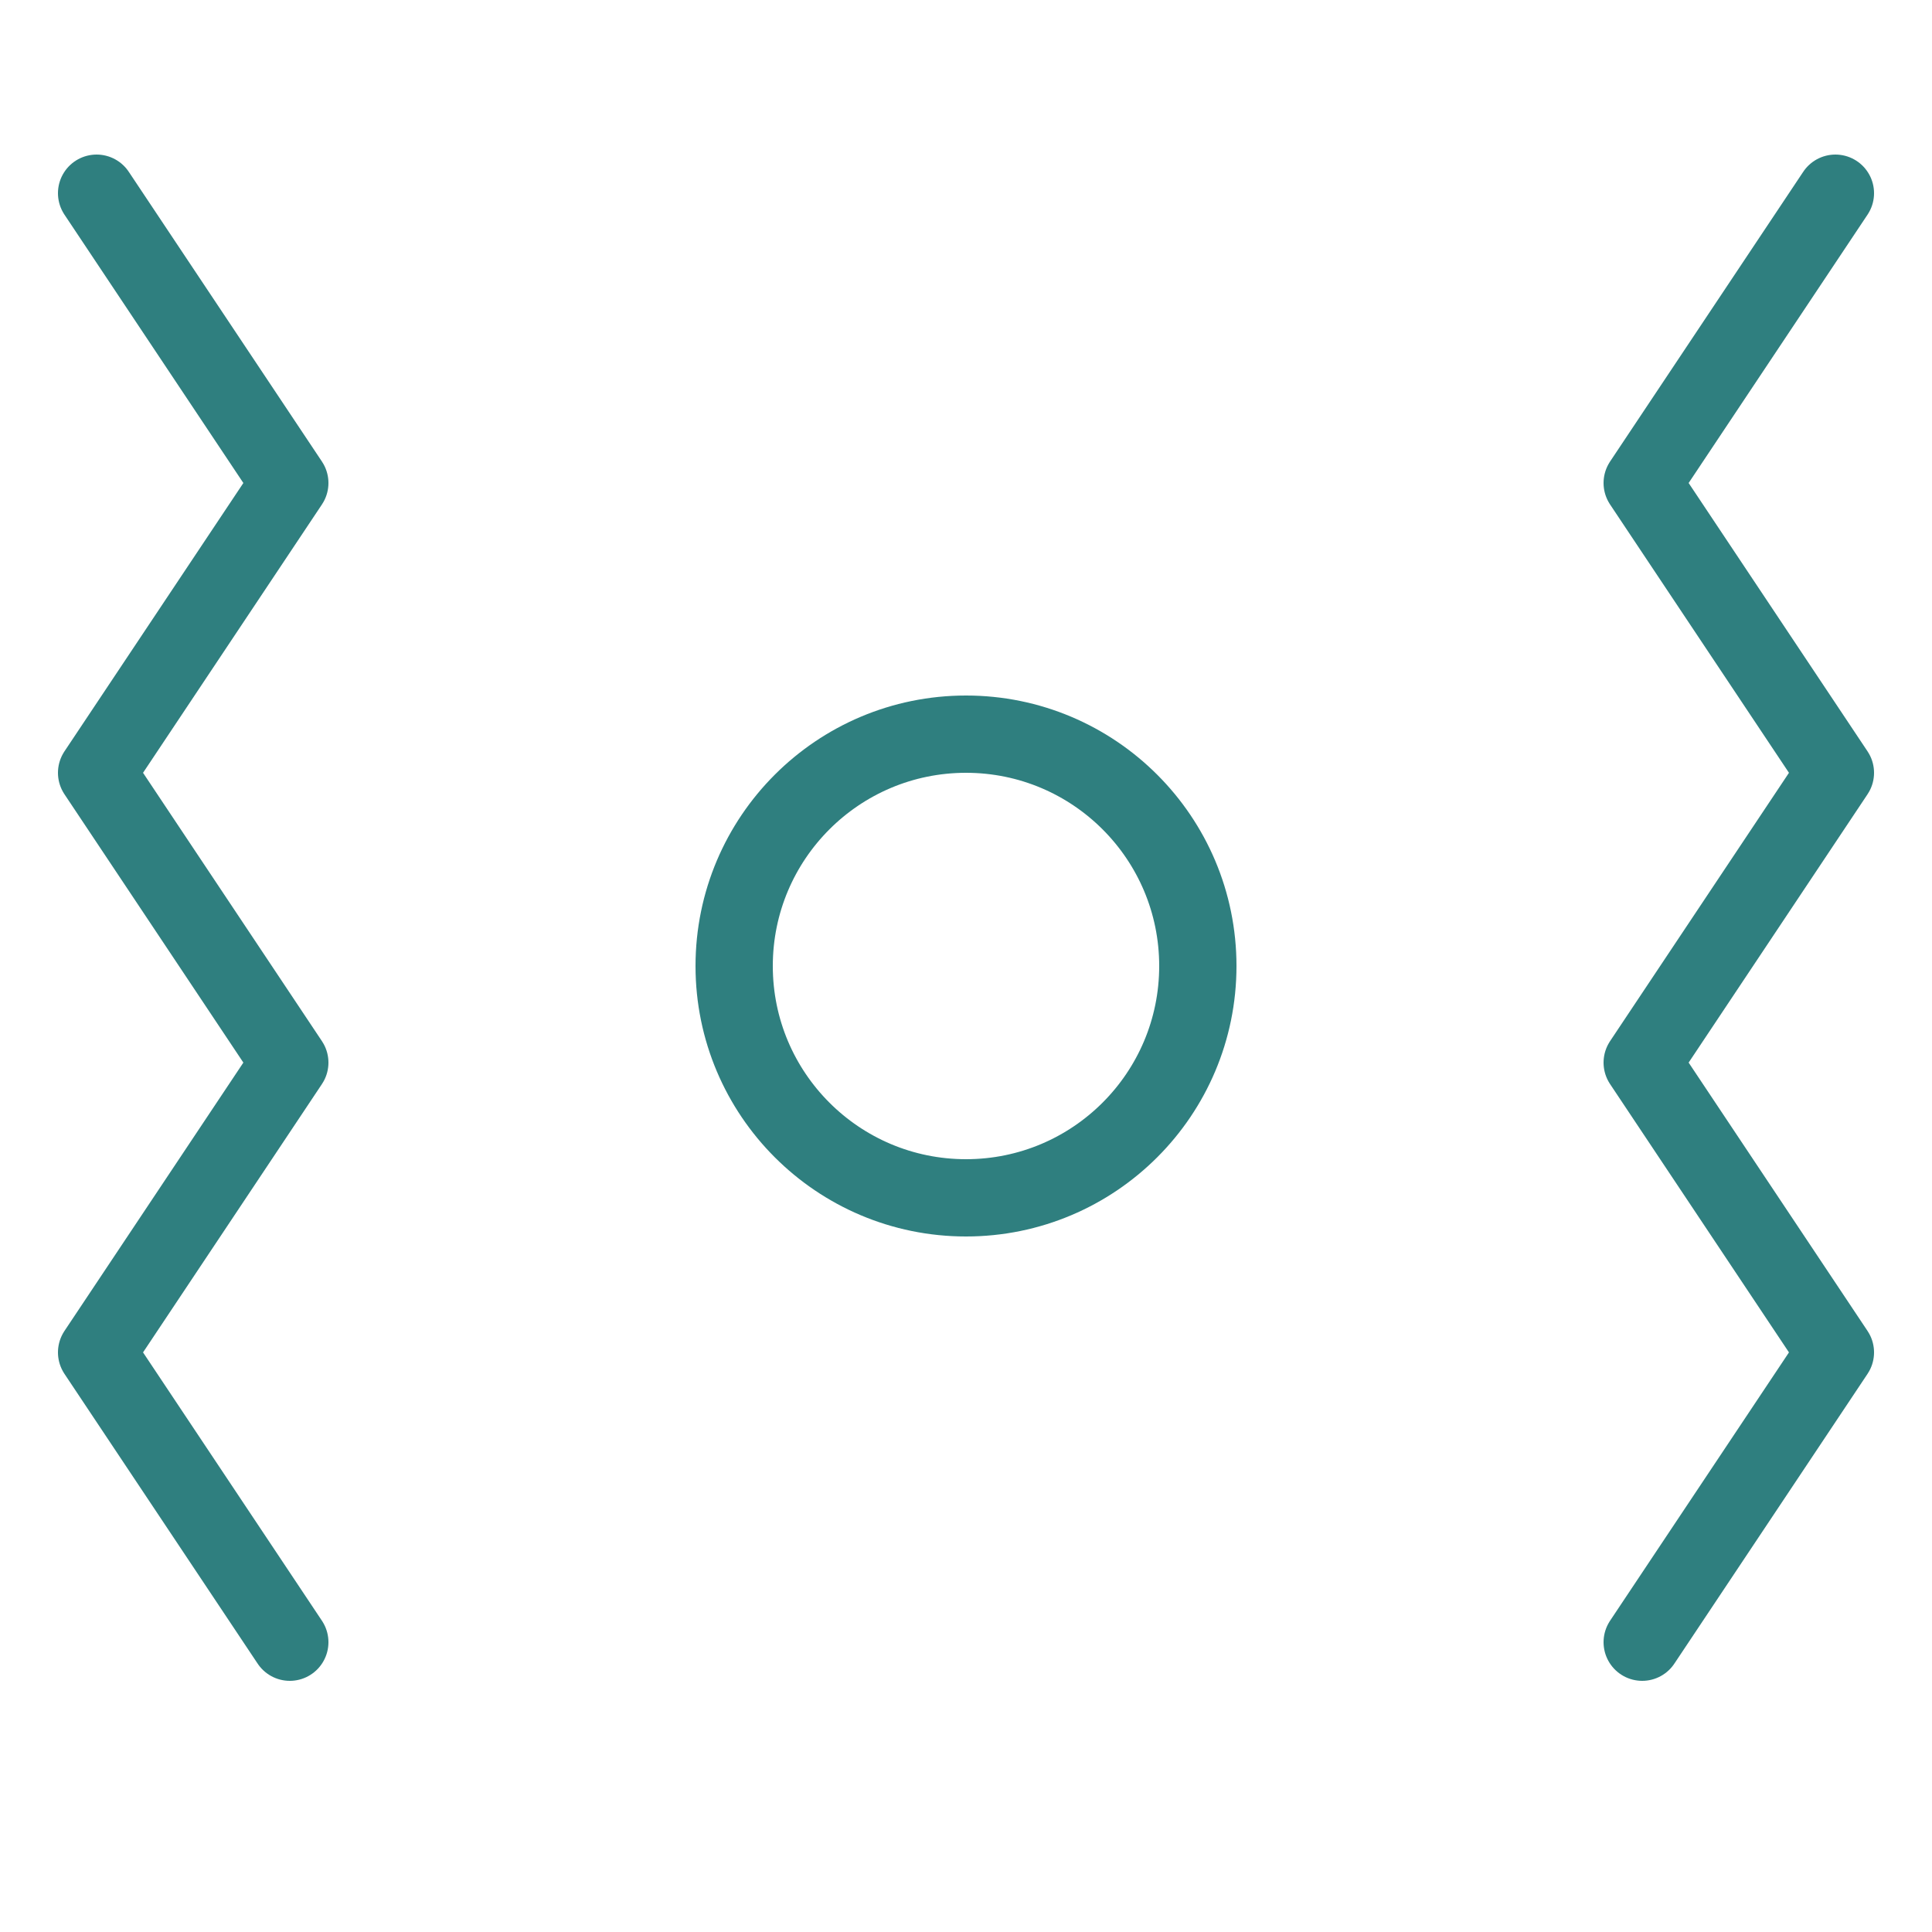
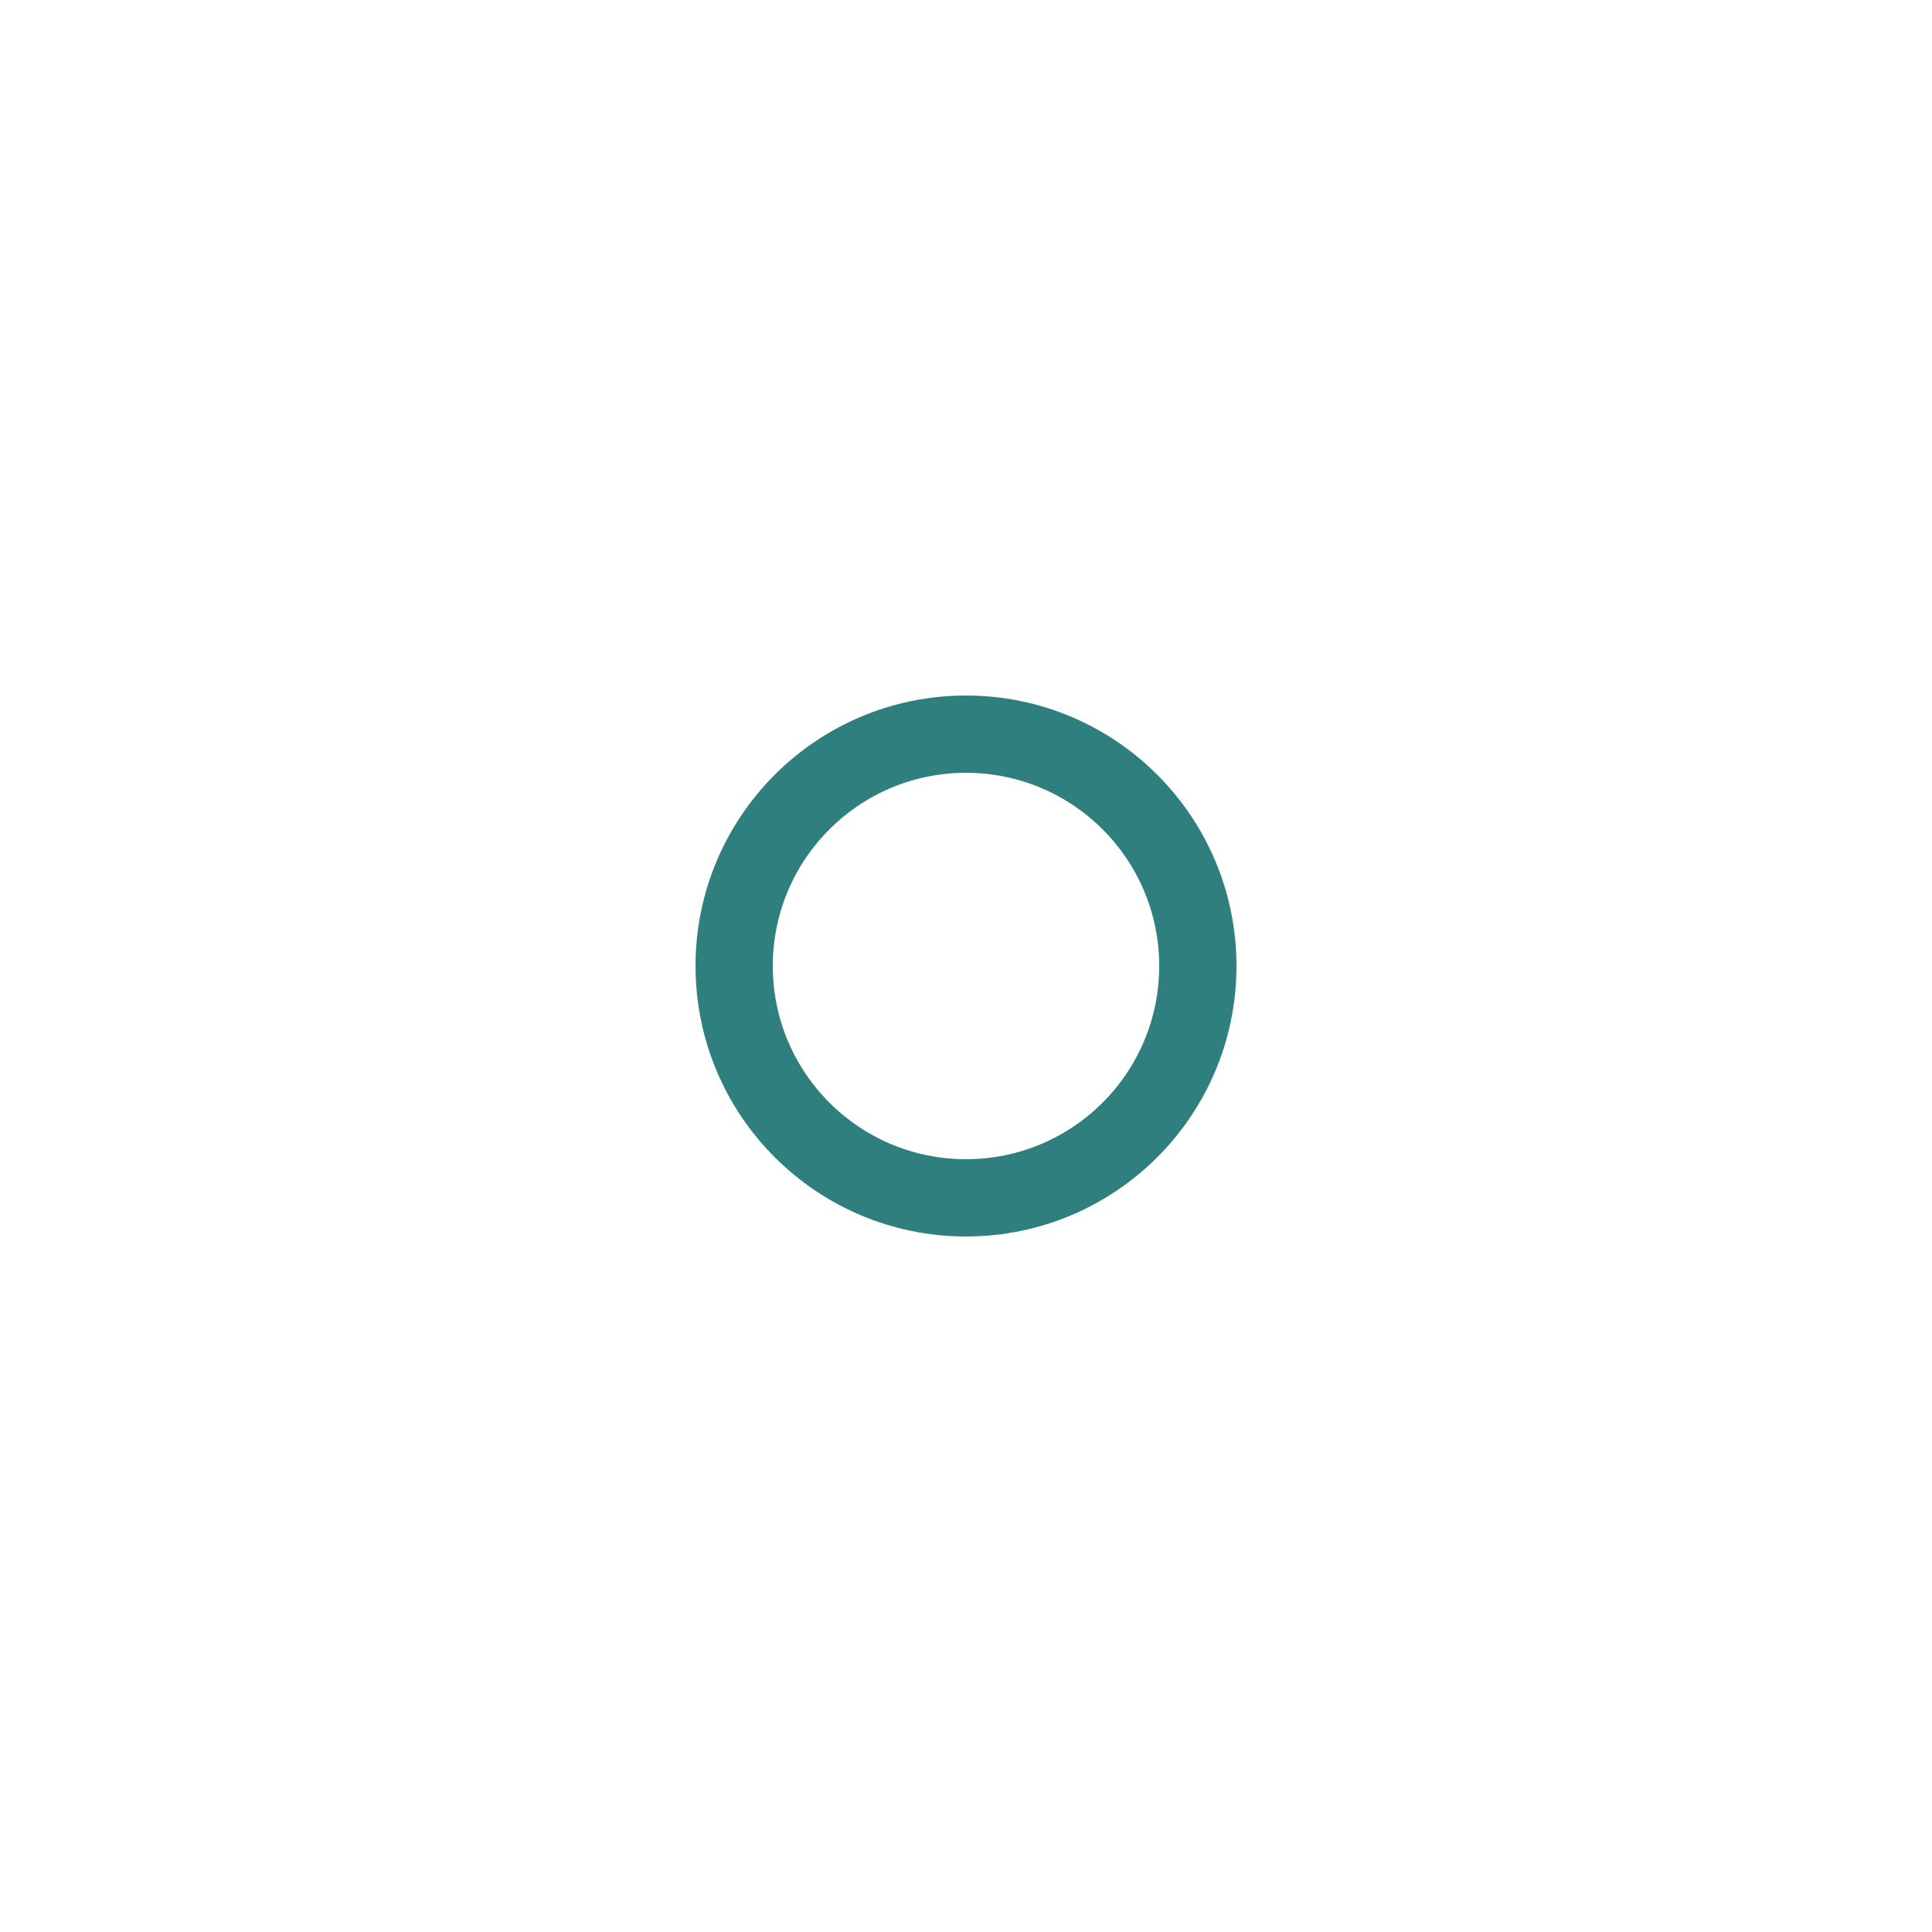
<svg xmlns="http://www.w3.org/2000/svg" width="100" height="100" viewBox="0 0 100 100" fill="none" stroke="#2F7F7F" stroke-width="4" stroke-linecap="round" stroke-linejoin="round">
-   <polyline points="5,10 15,25 5,40 15,55 5,70 15,85" />
-   <polyline points="95,10 85,25 95,40 85,55 95,70 85,85" />
  <circle cx="50" cy="50" r="12" fill="none" />
</svg>